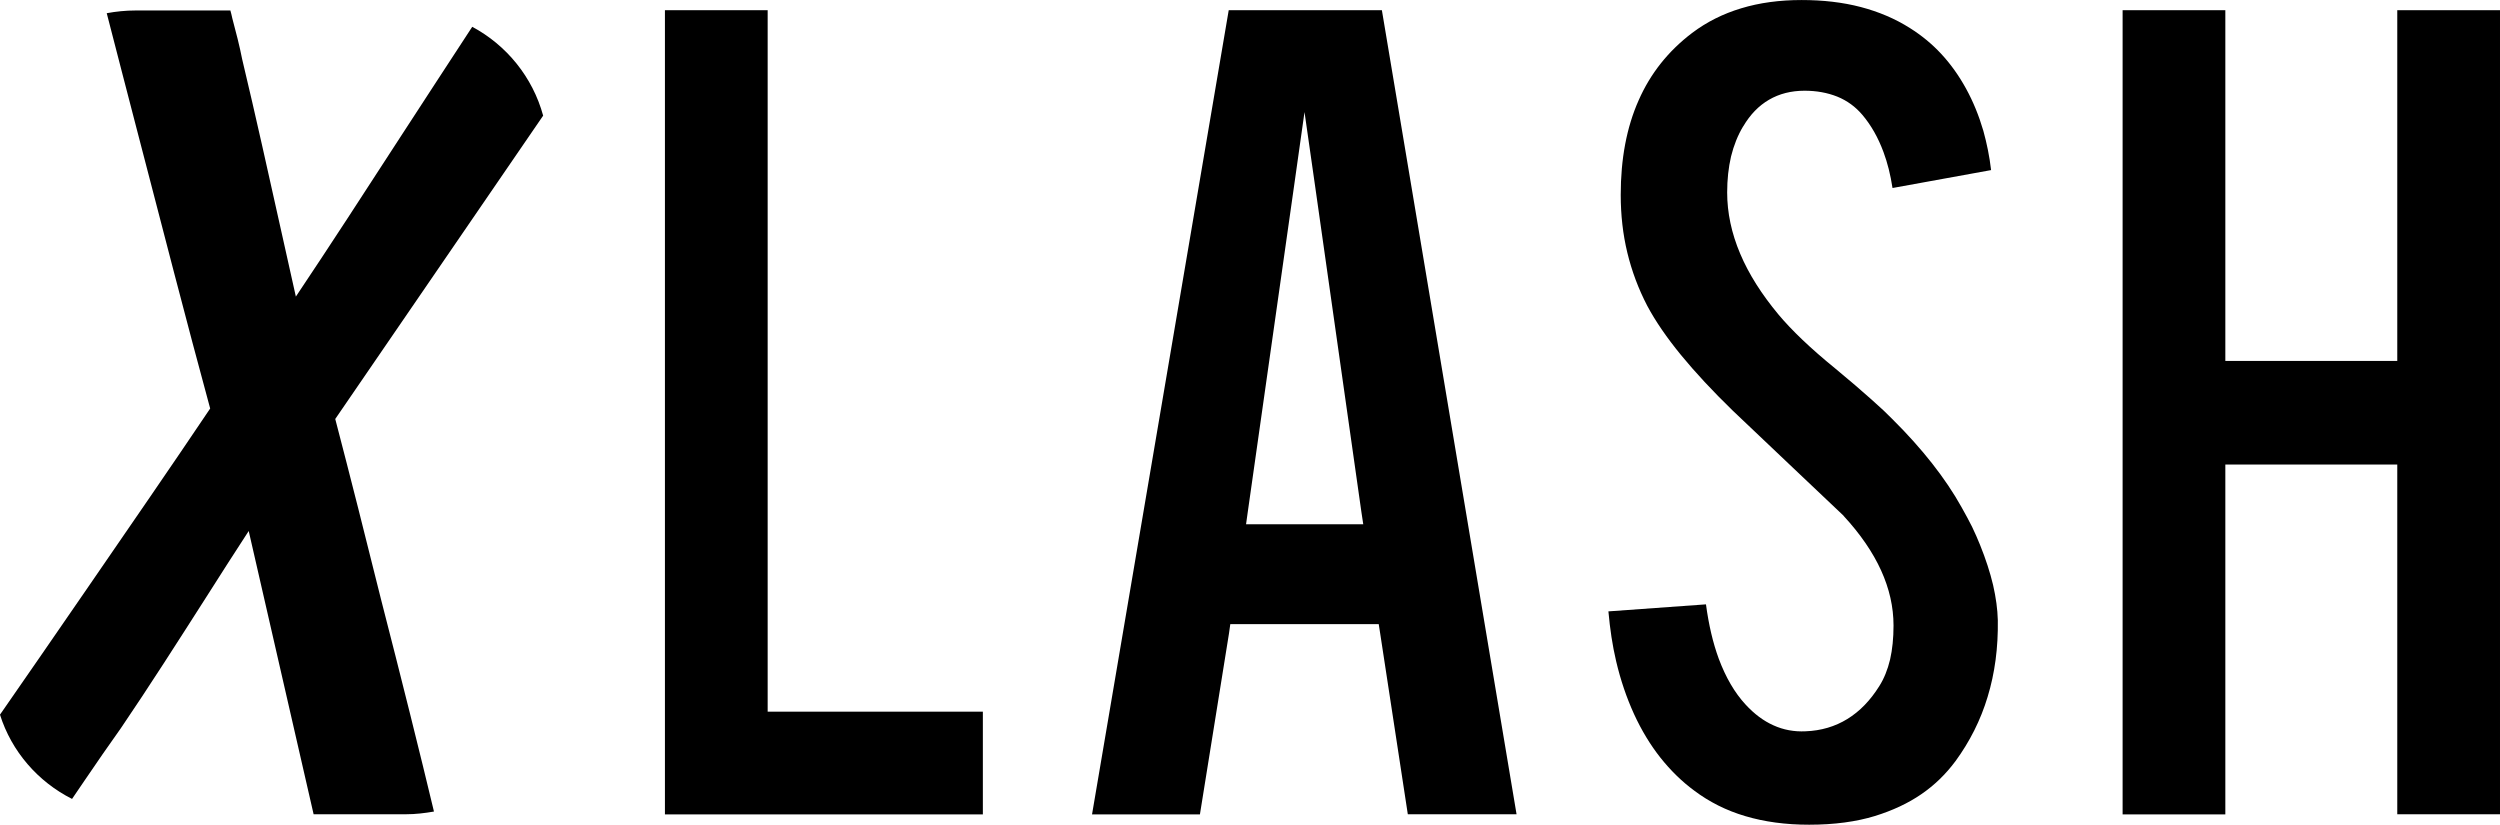
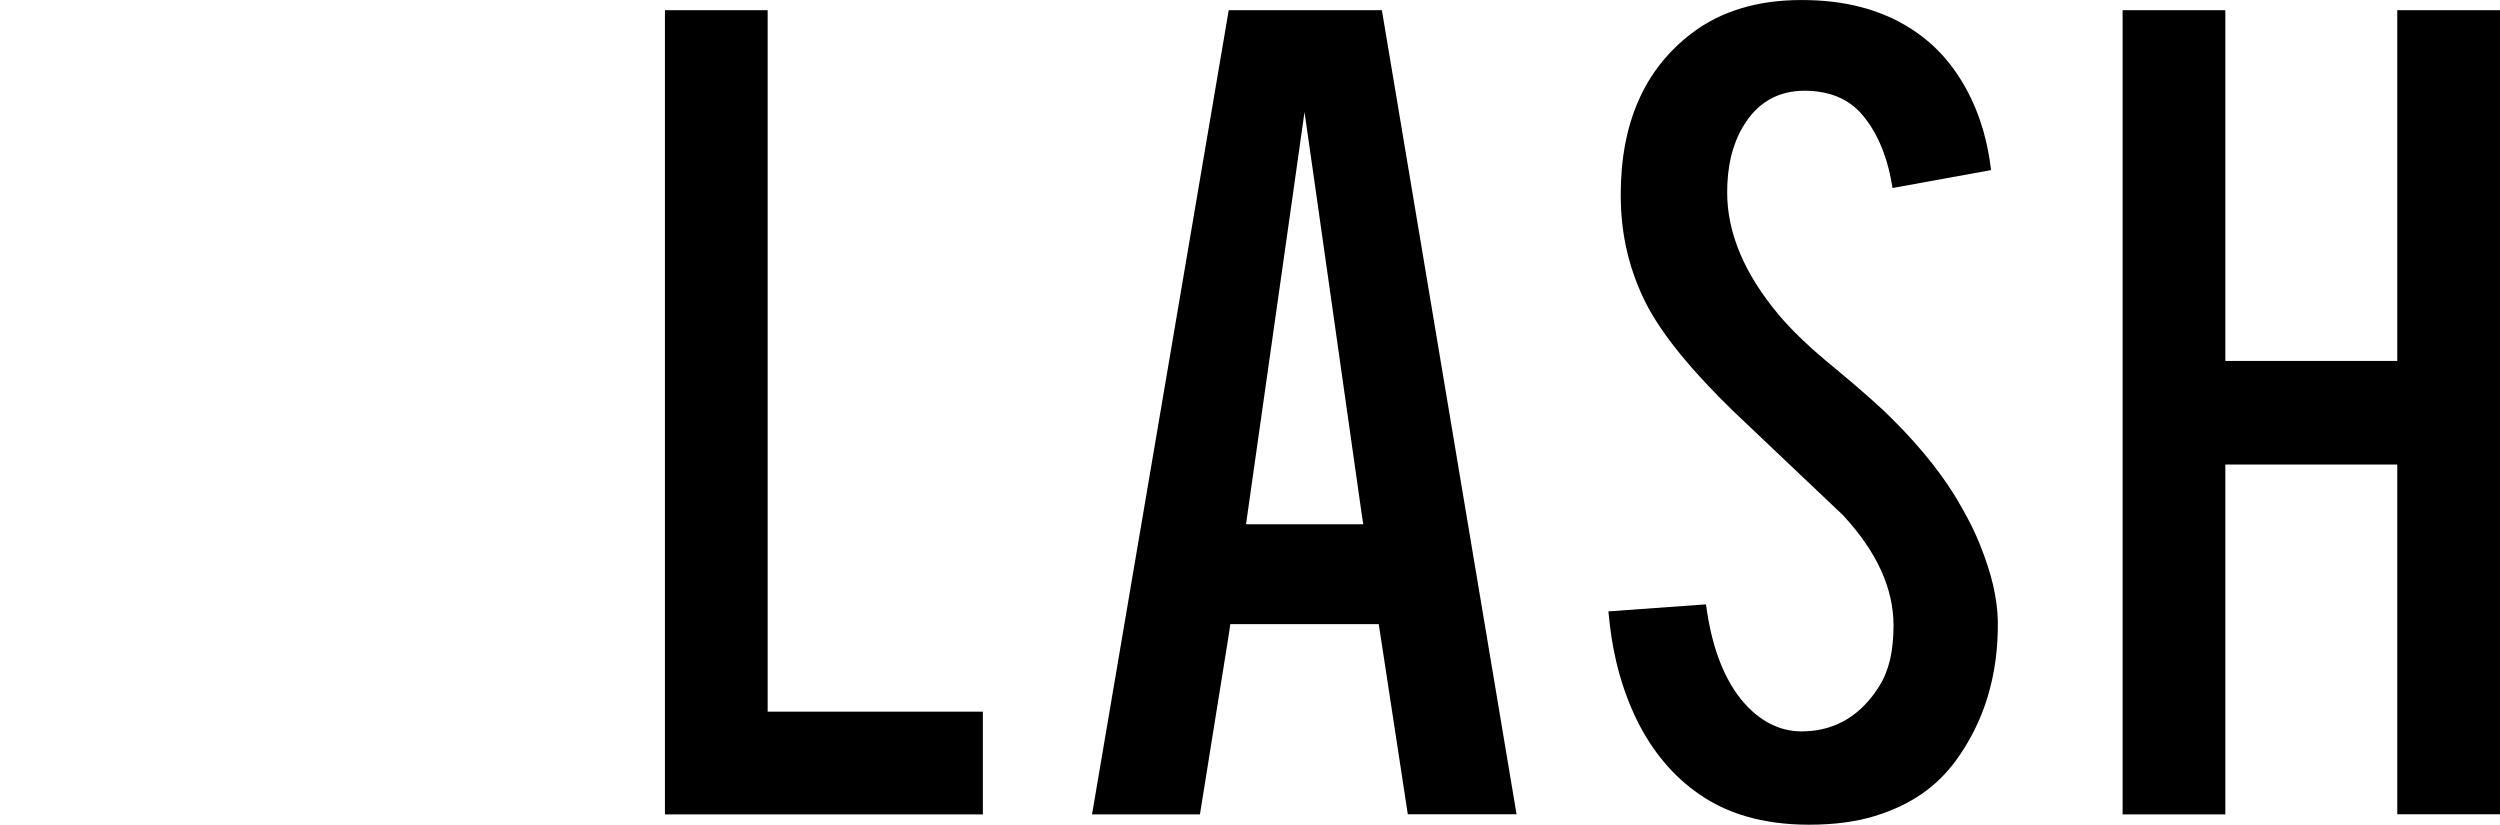
<svg xmlns="http://www.w3.org/2000/svg" id="Lager_1" width="16.763cm" height="5.53cm" viewBox="0 0 475.174 156.748">
  <defs>
    <style>.cls-1{fill-rule:evenodd;}</style>
  </defs>
-   <path class="cls-1" d="m63.723,79.627l39.514-57.651c-1.988-7.298-6.944-13.398-13.48-16.884-4.466,6.808-9.123,13.997-13.671,20.969-6.617,10.212-13.398,20.669-19.852,30.309-.871-3.921-1.743-7.897-2.642-11.846-2.478-11.111-5.011-22.603-7.571-33.305-.463-2.396-1.171-5.147-1.879-7.788-.109-.517-.218-.98-.354-1.443h-18.028c-1.879,0-3.704.191-5.474.517,1.77,6.781,3.595,13.997,5.555,21.459,4.793,18.409,9.695,37.499,14.106,53.675-7.189,10.702-15.495,22.739-23.529,34.421l-8.633,12.527c-2.424,3.486-5.092,7.353-7.788,11.247,2.206,6.999,7.216,12.745,13.698,16.012.735-1.117,1.525-2.206,2.26-3.322,2.342-3.458,4.738-6.917,7.026-10.13,5.31-7.816,10.838-16.475,16.23-24.917,2.642-4.167,5.365-8.415,8.061-12.554l12.336,53.838h17.565c1.825,0,3.595-.218,5.31-.517-2.478-10.403-6.345-25.898-10.021-40.167-2.859-11.519-5.909-23.61-8.742-34.449Z" />
  <path class="cls-1" d="m126.384,154.787h60.428v-19.526h-40.903V1.933h-19.526v152.854h0Zm101.685,0l5.528-34.421.245-1.743h28.212l.272,1.743,5.256,34.394h20.669L262.654,1.933h-29.111l-25.98,152.854h20.506Zm9.095-57.487l8.769-61.735,2.015-14.27,2.042,14.27,8.769,61.735.354,2.342h-22.276l.327-2.342h0Zm140.627,35.13c1.362-4.466,2.015-9.313,1.933-14.569-.054-2.07-.354-4.276-.899-6.672-.572-2.396-1.389-4.929-2.478-7.625h0c-.436-1.089-.953-2.26-1.525-3.458h0c-.572-1.117-1.225-2.369-1.988-3.704h0c-1.525-2.75-3.404-5.528-5.583-8.306h0c-2.179-2.778-4.711-5.61-7.625-8.496l-.027-.027c-.817-.844-2.097-2.07-3.921-3.676-1.825-1.634-4.112-3.595-6.808-5.828h0c-2.342-1.906-4.466-3.758-6.263-5.474-1.797-1.716-3.322-3.322-4.575-4.82h0c-3.213-3.867-5.637-7.679-7.271-11.546-1.661-3.921-2.478-7.816-2.478-11.655,0-2.451.245-4.711.735-6.835.517-2.097,1.28-4.03,2.315-5.746v.027c1.307-2.233,2.941-3.921,4.902-5.065s4.221-1.716,6.754-1.716c2.288,0,4.357.381,6.209,1.117h0c1.879.762,3.486,1.933,4.793,3.486h0c1.661,1.961,2.995,4.33,4.003,7.053.762,2.042,1.334,4.33,1.716,6.835l18.736-3.404c-.299-2.614-.817-5.092-1.47-7.462-.844-2.887-1.933-5.555-3.295-8.034s-2.941-4.684-4.711-6.59c-1.743-1.879-3.731-3.513-5.937-4.902h0c-2.832-1.797-5.937-3.104-9.341-4.003-3.431-.899-7.189-1.334-11.247-1.334-4.194,0-8.034.517-11.519,1.579-3.431,1.035-6.536,2.587-9.313,4.684h0c-4.521,3.431-7.925,7.707-10.158,12.799-2.288,5.147-3.404,11.138-3.404,17.973,0,3.812.408,7.489,1.253,10.975h0c.844,3.486,2.097,6.862,3.785,10.103h0c1.552,2.914,3.704,6.045,6.4,9.341,2.723,3.322,6.018,6.862,9.858,10.593l12.282,11.655c3.322,3.132,6.236,5.882,8.742,8.279l.082.109c6.291,6.835,9.45,13.752,9.45,20.805,0,2.396-.218,4.548-.654,6.454-.463,1.933-1.144,3.622-2.042,5.038h0c-1.716,2.75-3.731,4.82-6.073,6.263-2.342,1.443-5.011,2.233-7.952,2.342h0c-2.151.109-4.221-.272-6.127-1.144-1.879-.844-3.622-2.151-5.256-3.921h0c-2.097-2.26-3.785-5.174-5.12-8.742-1.089-2.968-1.906-6.427-2.424-10.321l-18.545,1.334c.299,3.322.762,6.481,1.47,9.477.844,3.595,1.988,6.944,3.404,10.049,1.416,3.077,3.077,5.828,5.011,8.279,1.906,2.396,4.058,4.521,6.427,6.263h0c2.859,2.151,6.1,3.785,9.695,4.847,3.649,1.089,7.679,1.634,12.146,1.634,4.793,0,8.987-.572,12.527-1.661h0c3.322-1.035,6.263-2.396,8.796-4.139,2.505-1.716,4.657-3.812,6.454-6.236l.027-.027c2.723-3.731,4.793-7.816,6.127-12.255h0Zm45.178,22.358v-66.501h32.679v66.474h19.525V1.933h-19.525v66.664h-32.679V1.933h-19.525v152.854h19.525Z" />
</svg>